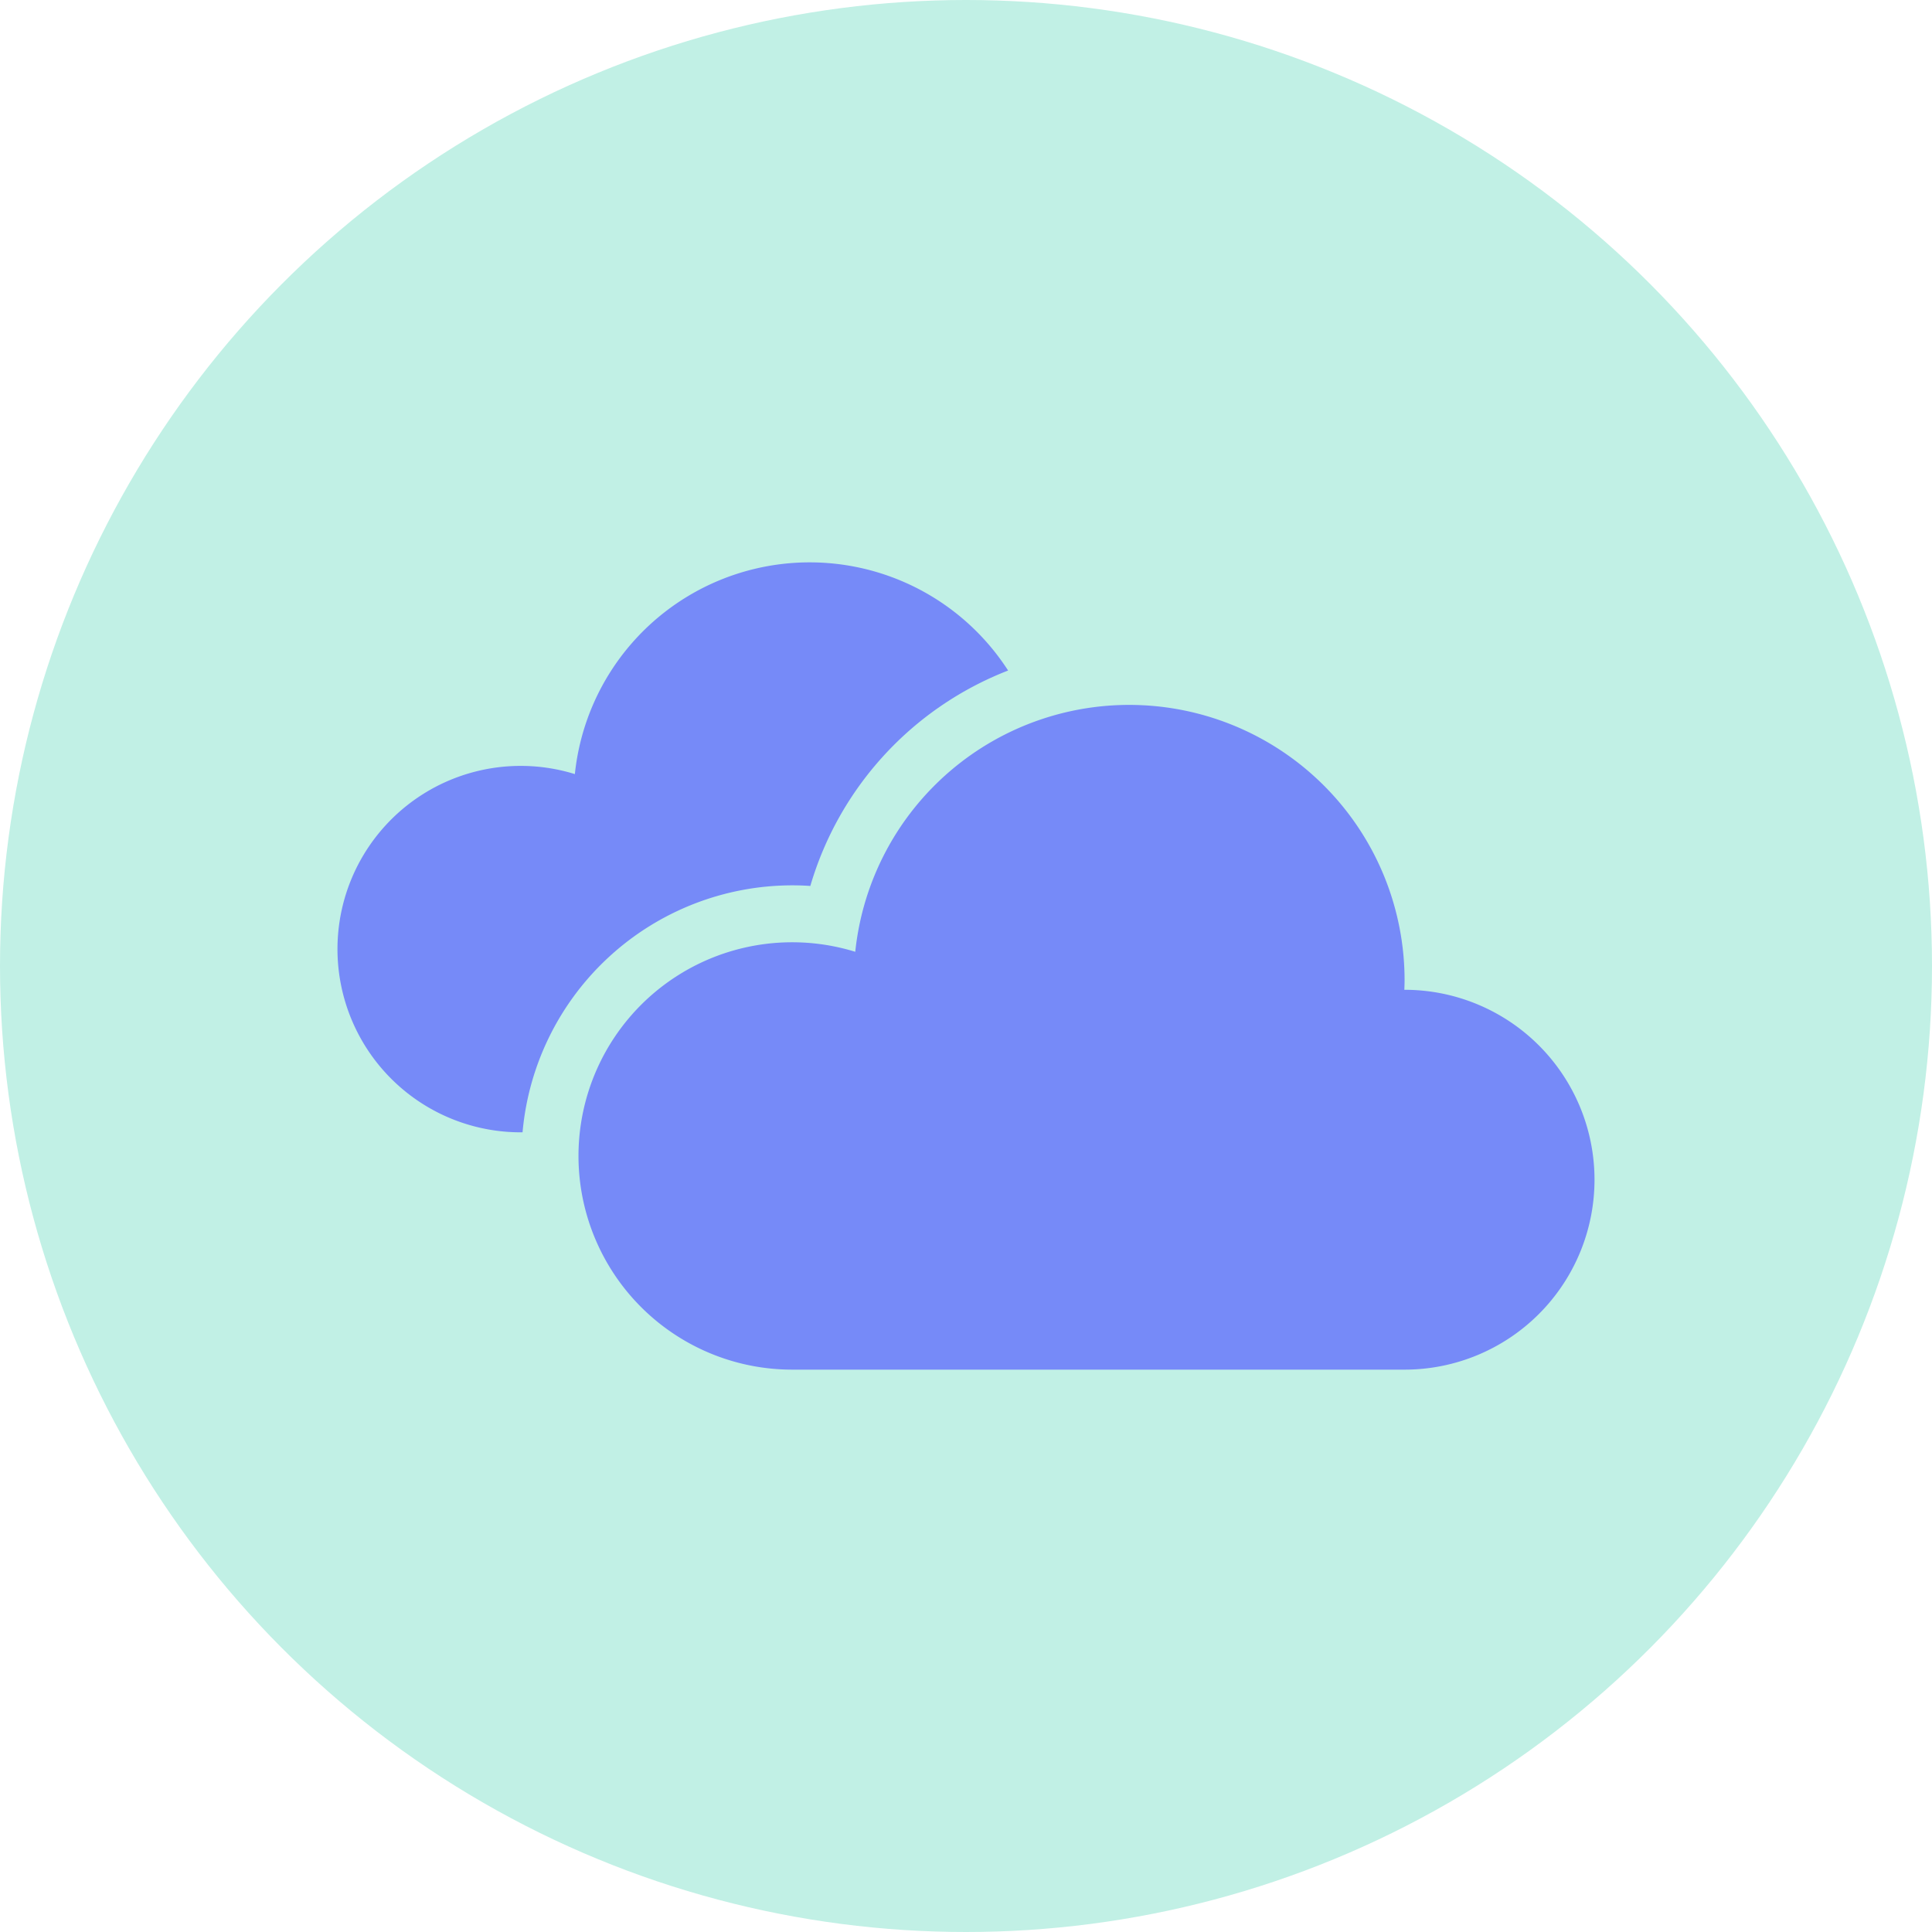
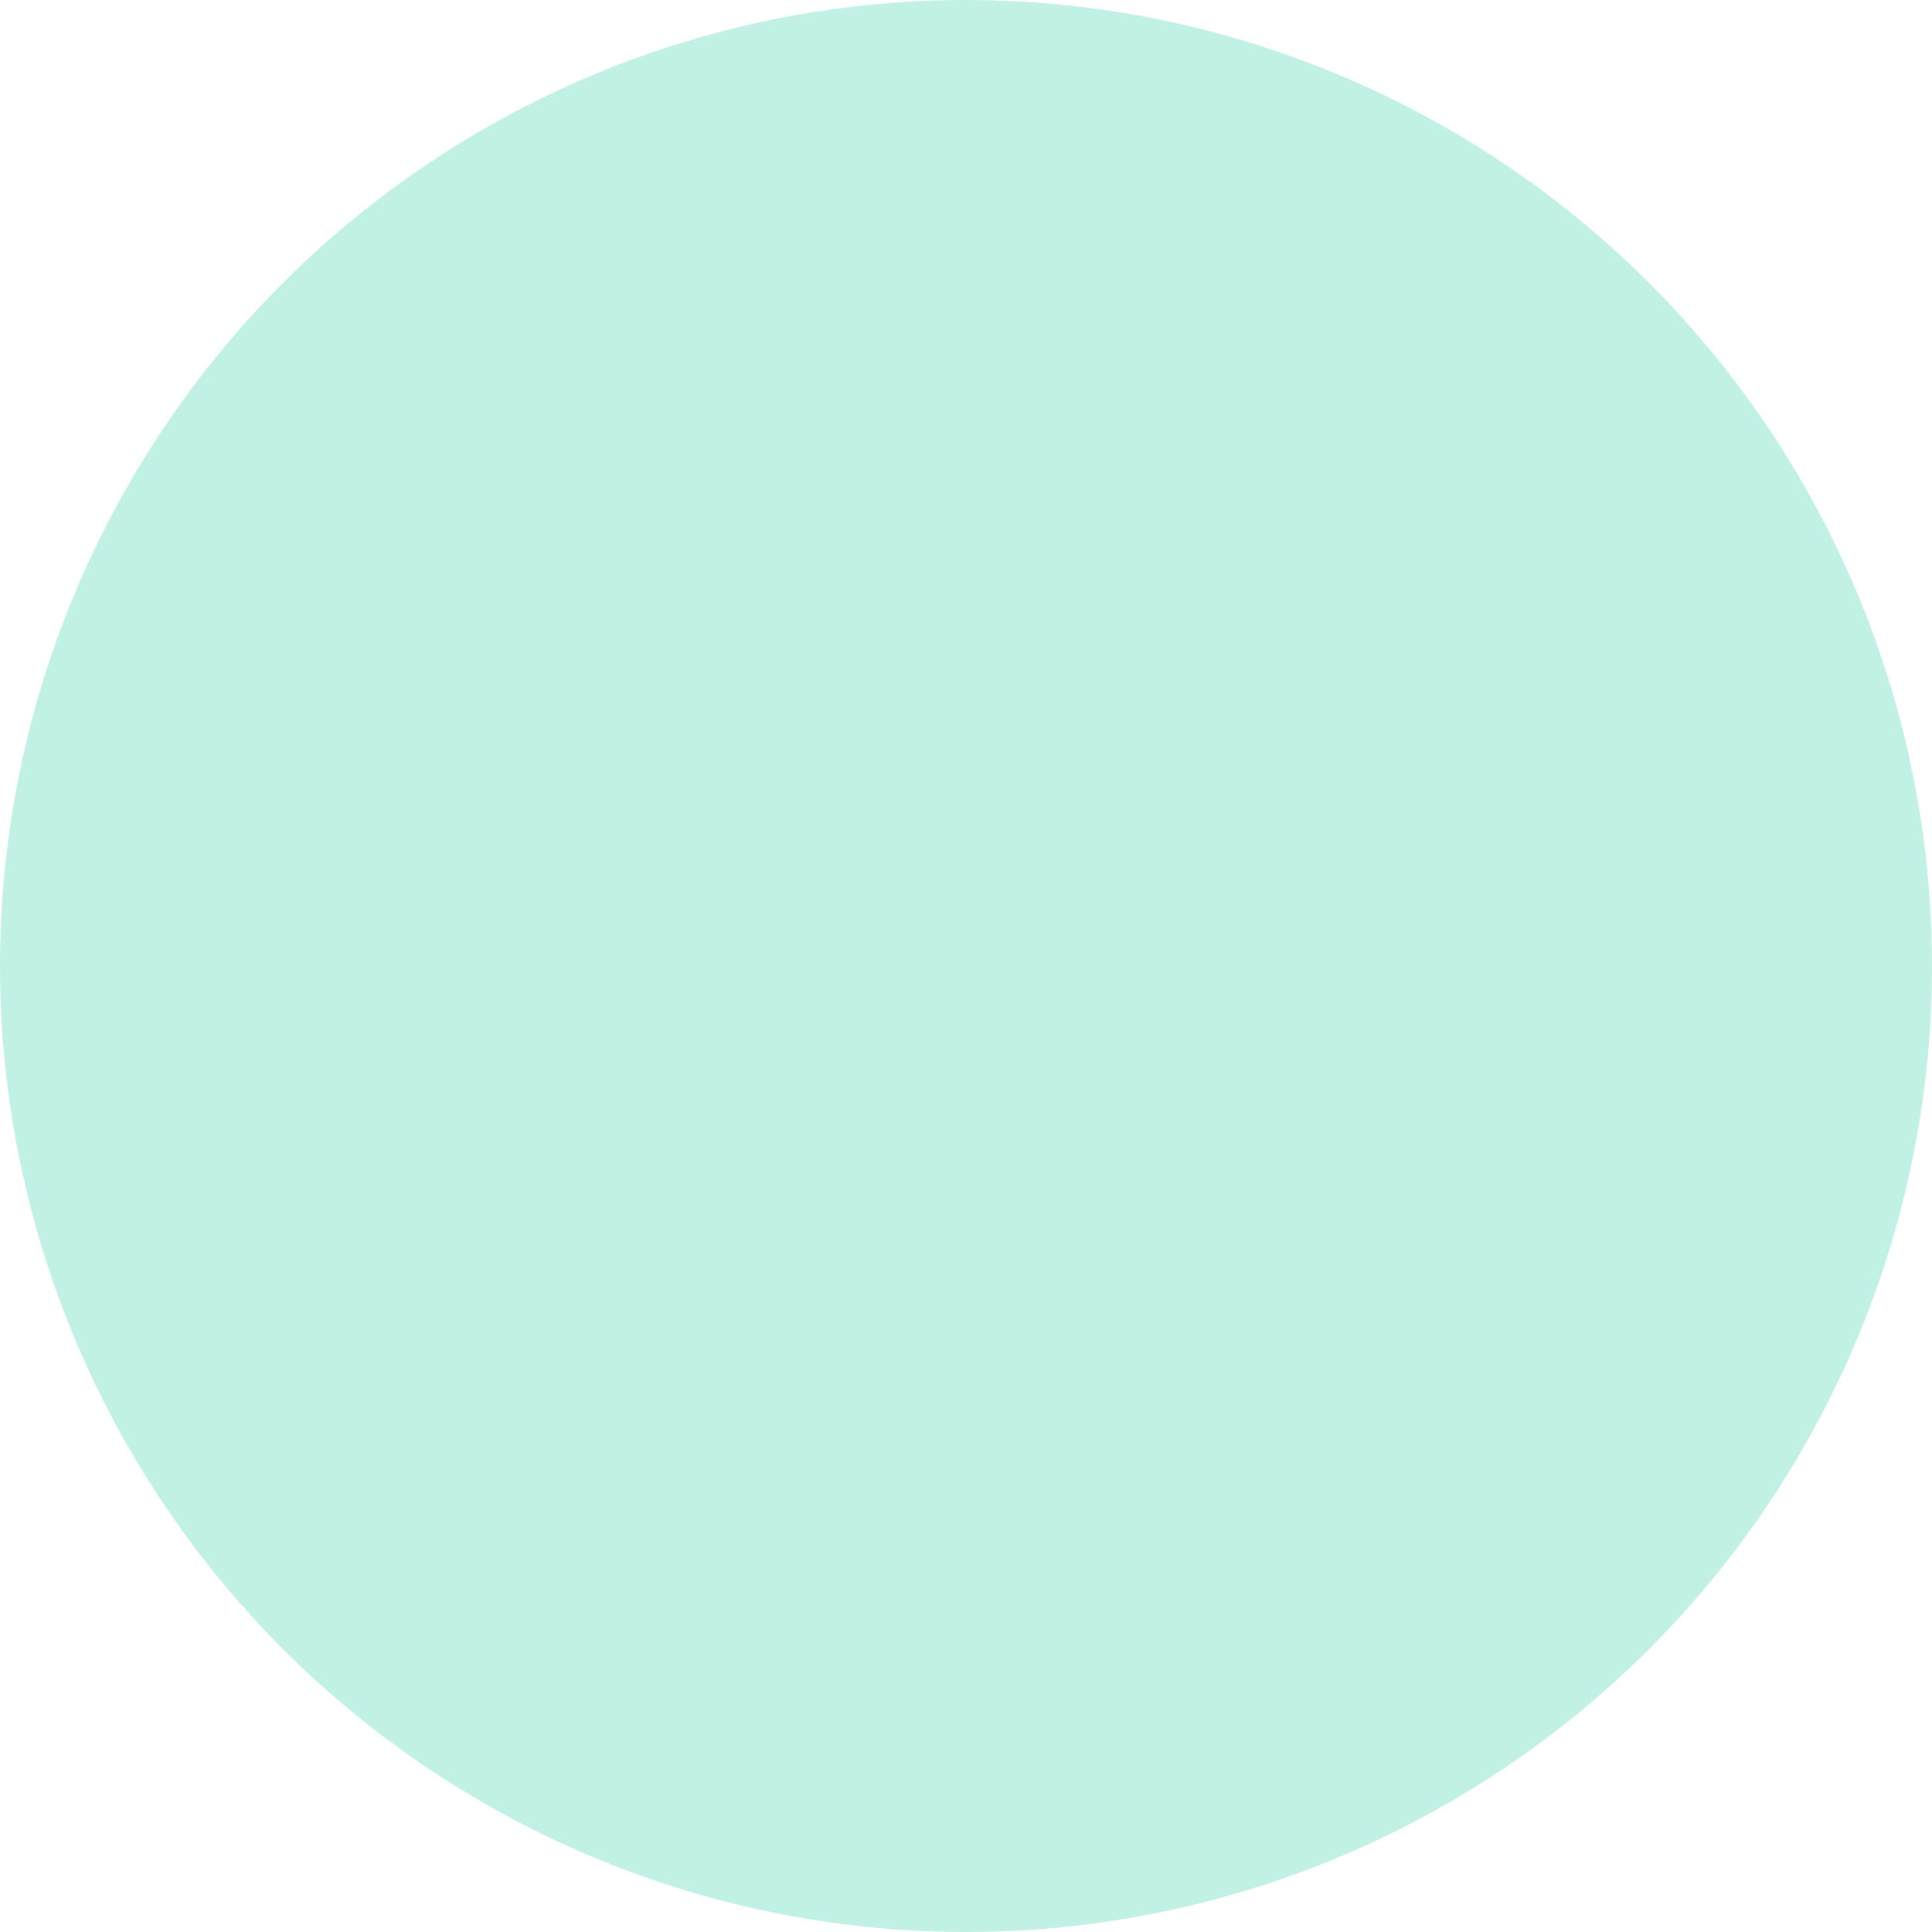
<svg xmlns="http://www.w3.org/2000/svg" width="312" height="312" viewBox="0 0 312 312">
  <g id="グループ_877" data-name="グループ 877" transform="translate(-448 -876)">
    <circle id="楕円形_88" data-name="楕円形 88" cx="156" cy="156" r="156" transform="translate(448 876)" fill="#c1f0e5" />
    <g id="グループ_410" data-name="グループ 410" transform="translate(502.5 875.22)">
-       <path id="パス_364" data-name="パス 364" d="M73.412,143.754c.986,0,1.969.03,2.948.1A53.447,53.447,0,0,1,108.3,109.064a38.125,38.125,0,0,0-69.965,16.724,29.587,29.587,0,1,0-8.749,57.851h.3A43.763,43.763,0,0,1,73.412,143.754Z" fill="#768af8" />
-       <path id="パス_365" data-name="パス 365" d="M231.551,195.657c-.012,0-.024,0-.039,0,.018-.511.039-1.021.039-1.535a44.475,44.475,0,0,0-88.711-4.6A34.508,34.508,0,1,0,132.636,257h98.915a30.671,30.671,0,1,0,0-61.342Z" transform="translate(-59.224 -35.036)" fill="#768af8" />
-     </g>
+       </g>
  </g>
</svg>